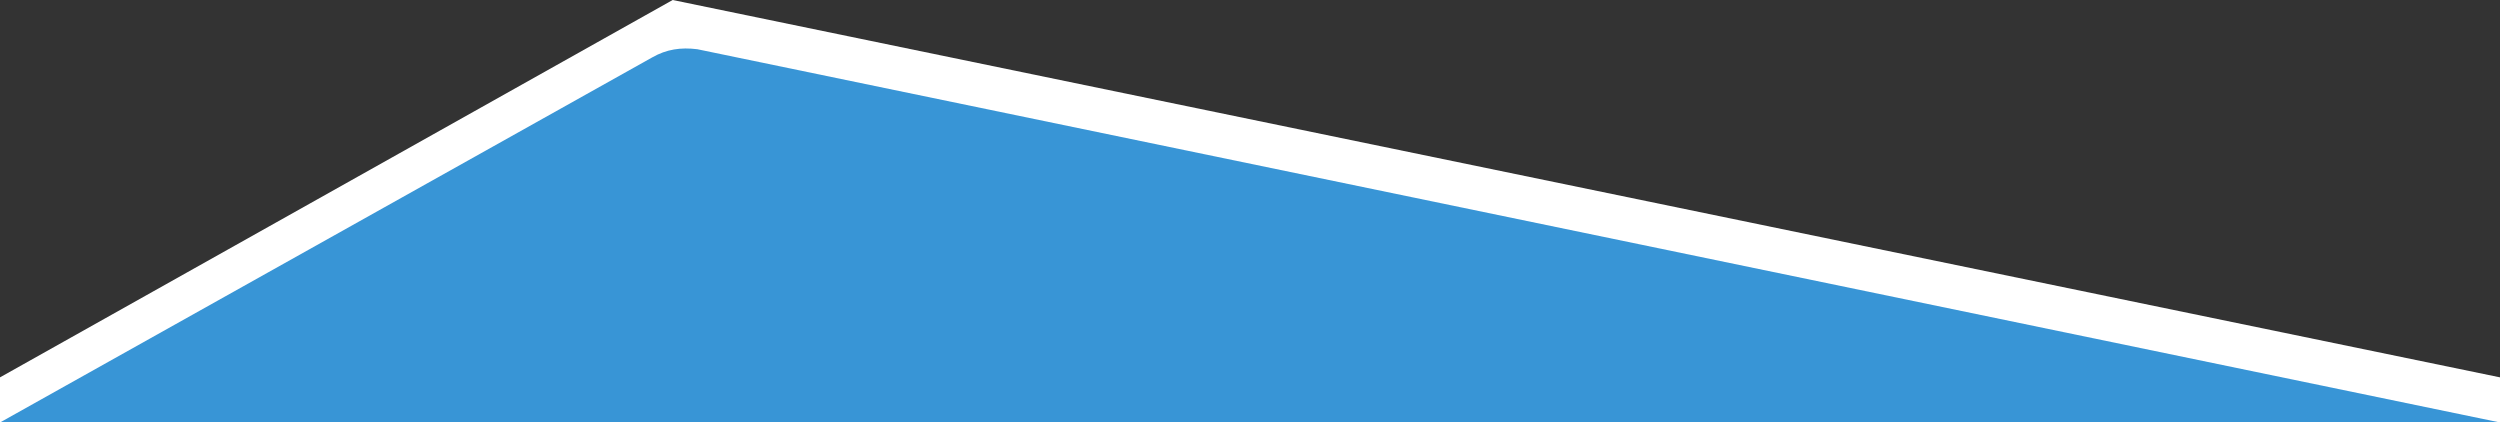
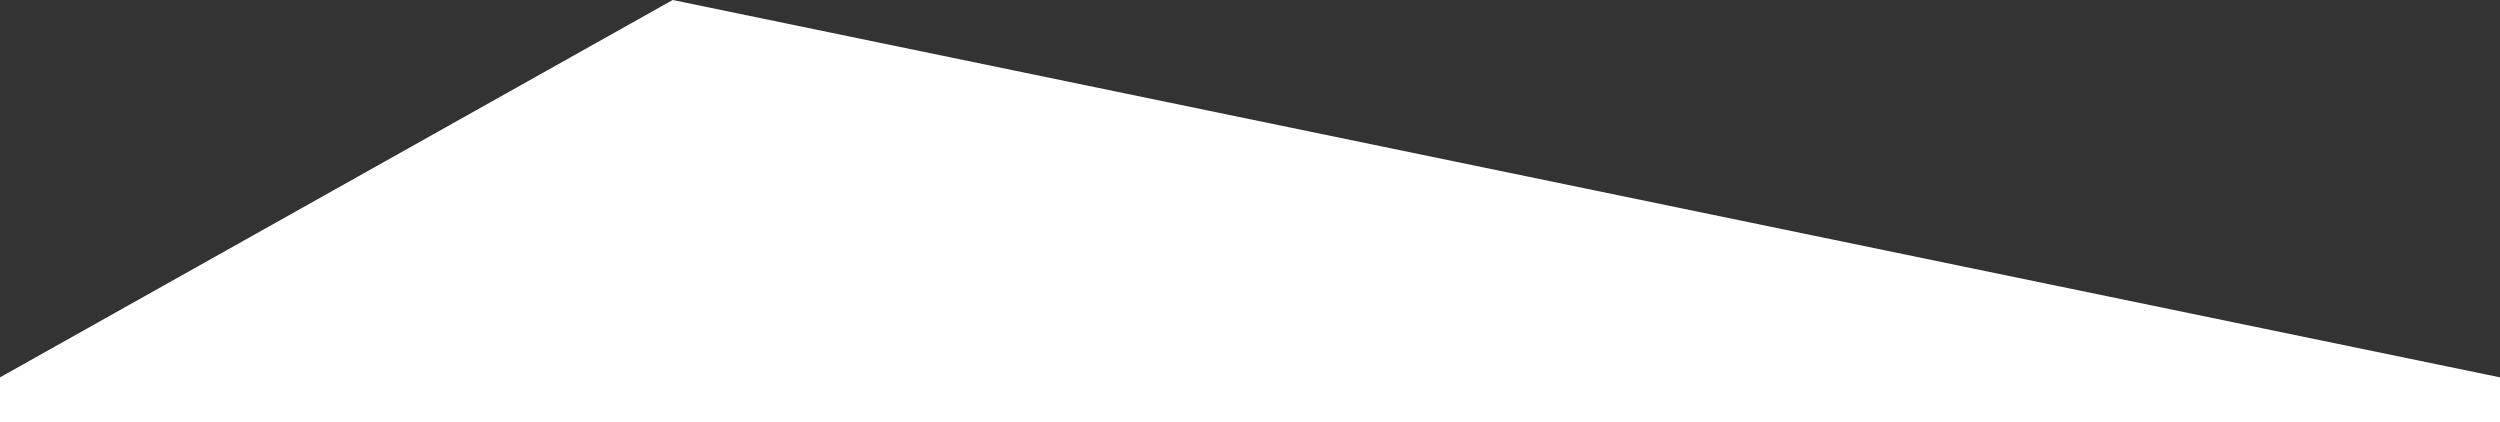
<svg xmlns="http://www.w3.org/2000/svg" xml:space="preserve" width="1219px" height="206px" style="shape-rendering:geometricPrecision; text-rendering:geometricPrecision; image-rendering:optimizeQuality; fill-rule:evenodd; clip-rule:evenodd" viewBox="0 0 1219 206">
  <rect x="0" y="0" width="1219" height="206" fill="#333333" stroke="none" />
  <defs>
    <style type="text/css">       .fil1 {fill:#3895D6}    .fil0 {fill:white}     </style>
  </defs>
  <g id="Layer_x0020_1">
    <polygon class="fil0" points="0,184 328,0 1219,184 1219,206 0,206 " />
-     <path class="fil1" d="M0 206l318 -178c7,-4 14,-5 22,-4l879 182 -1219 0z" />
  </g>
</svg>